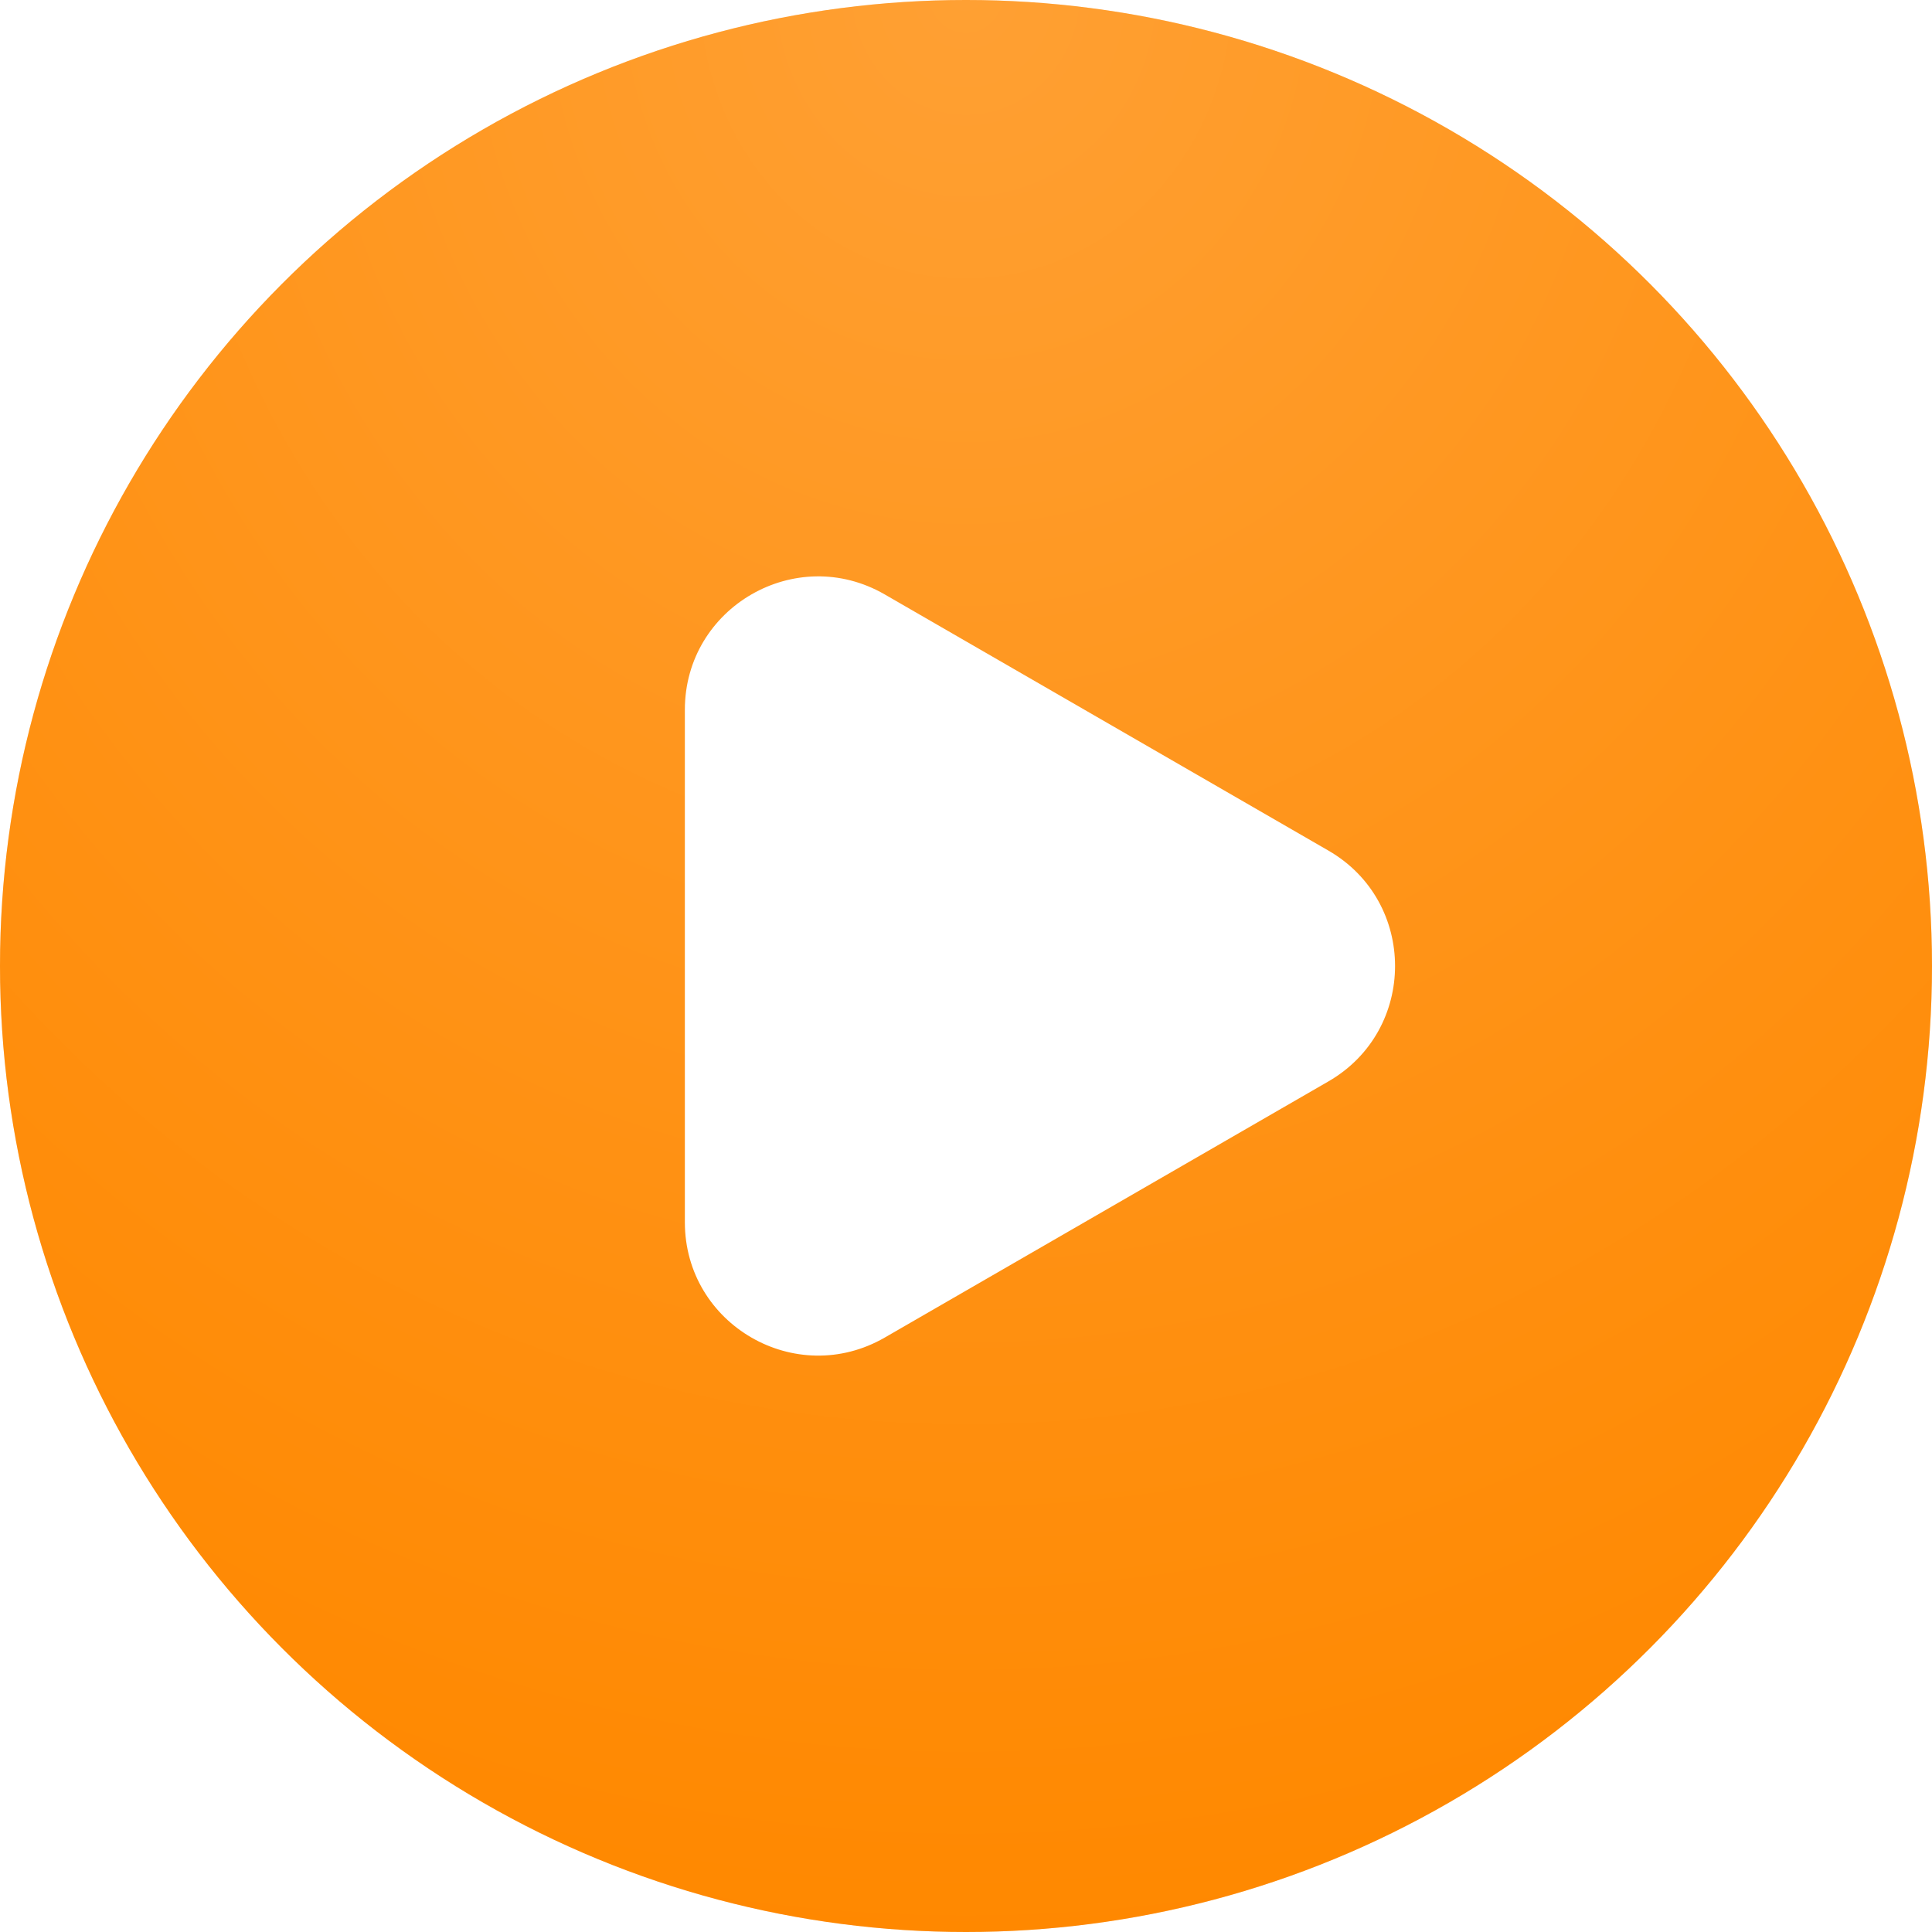
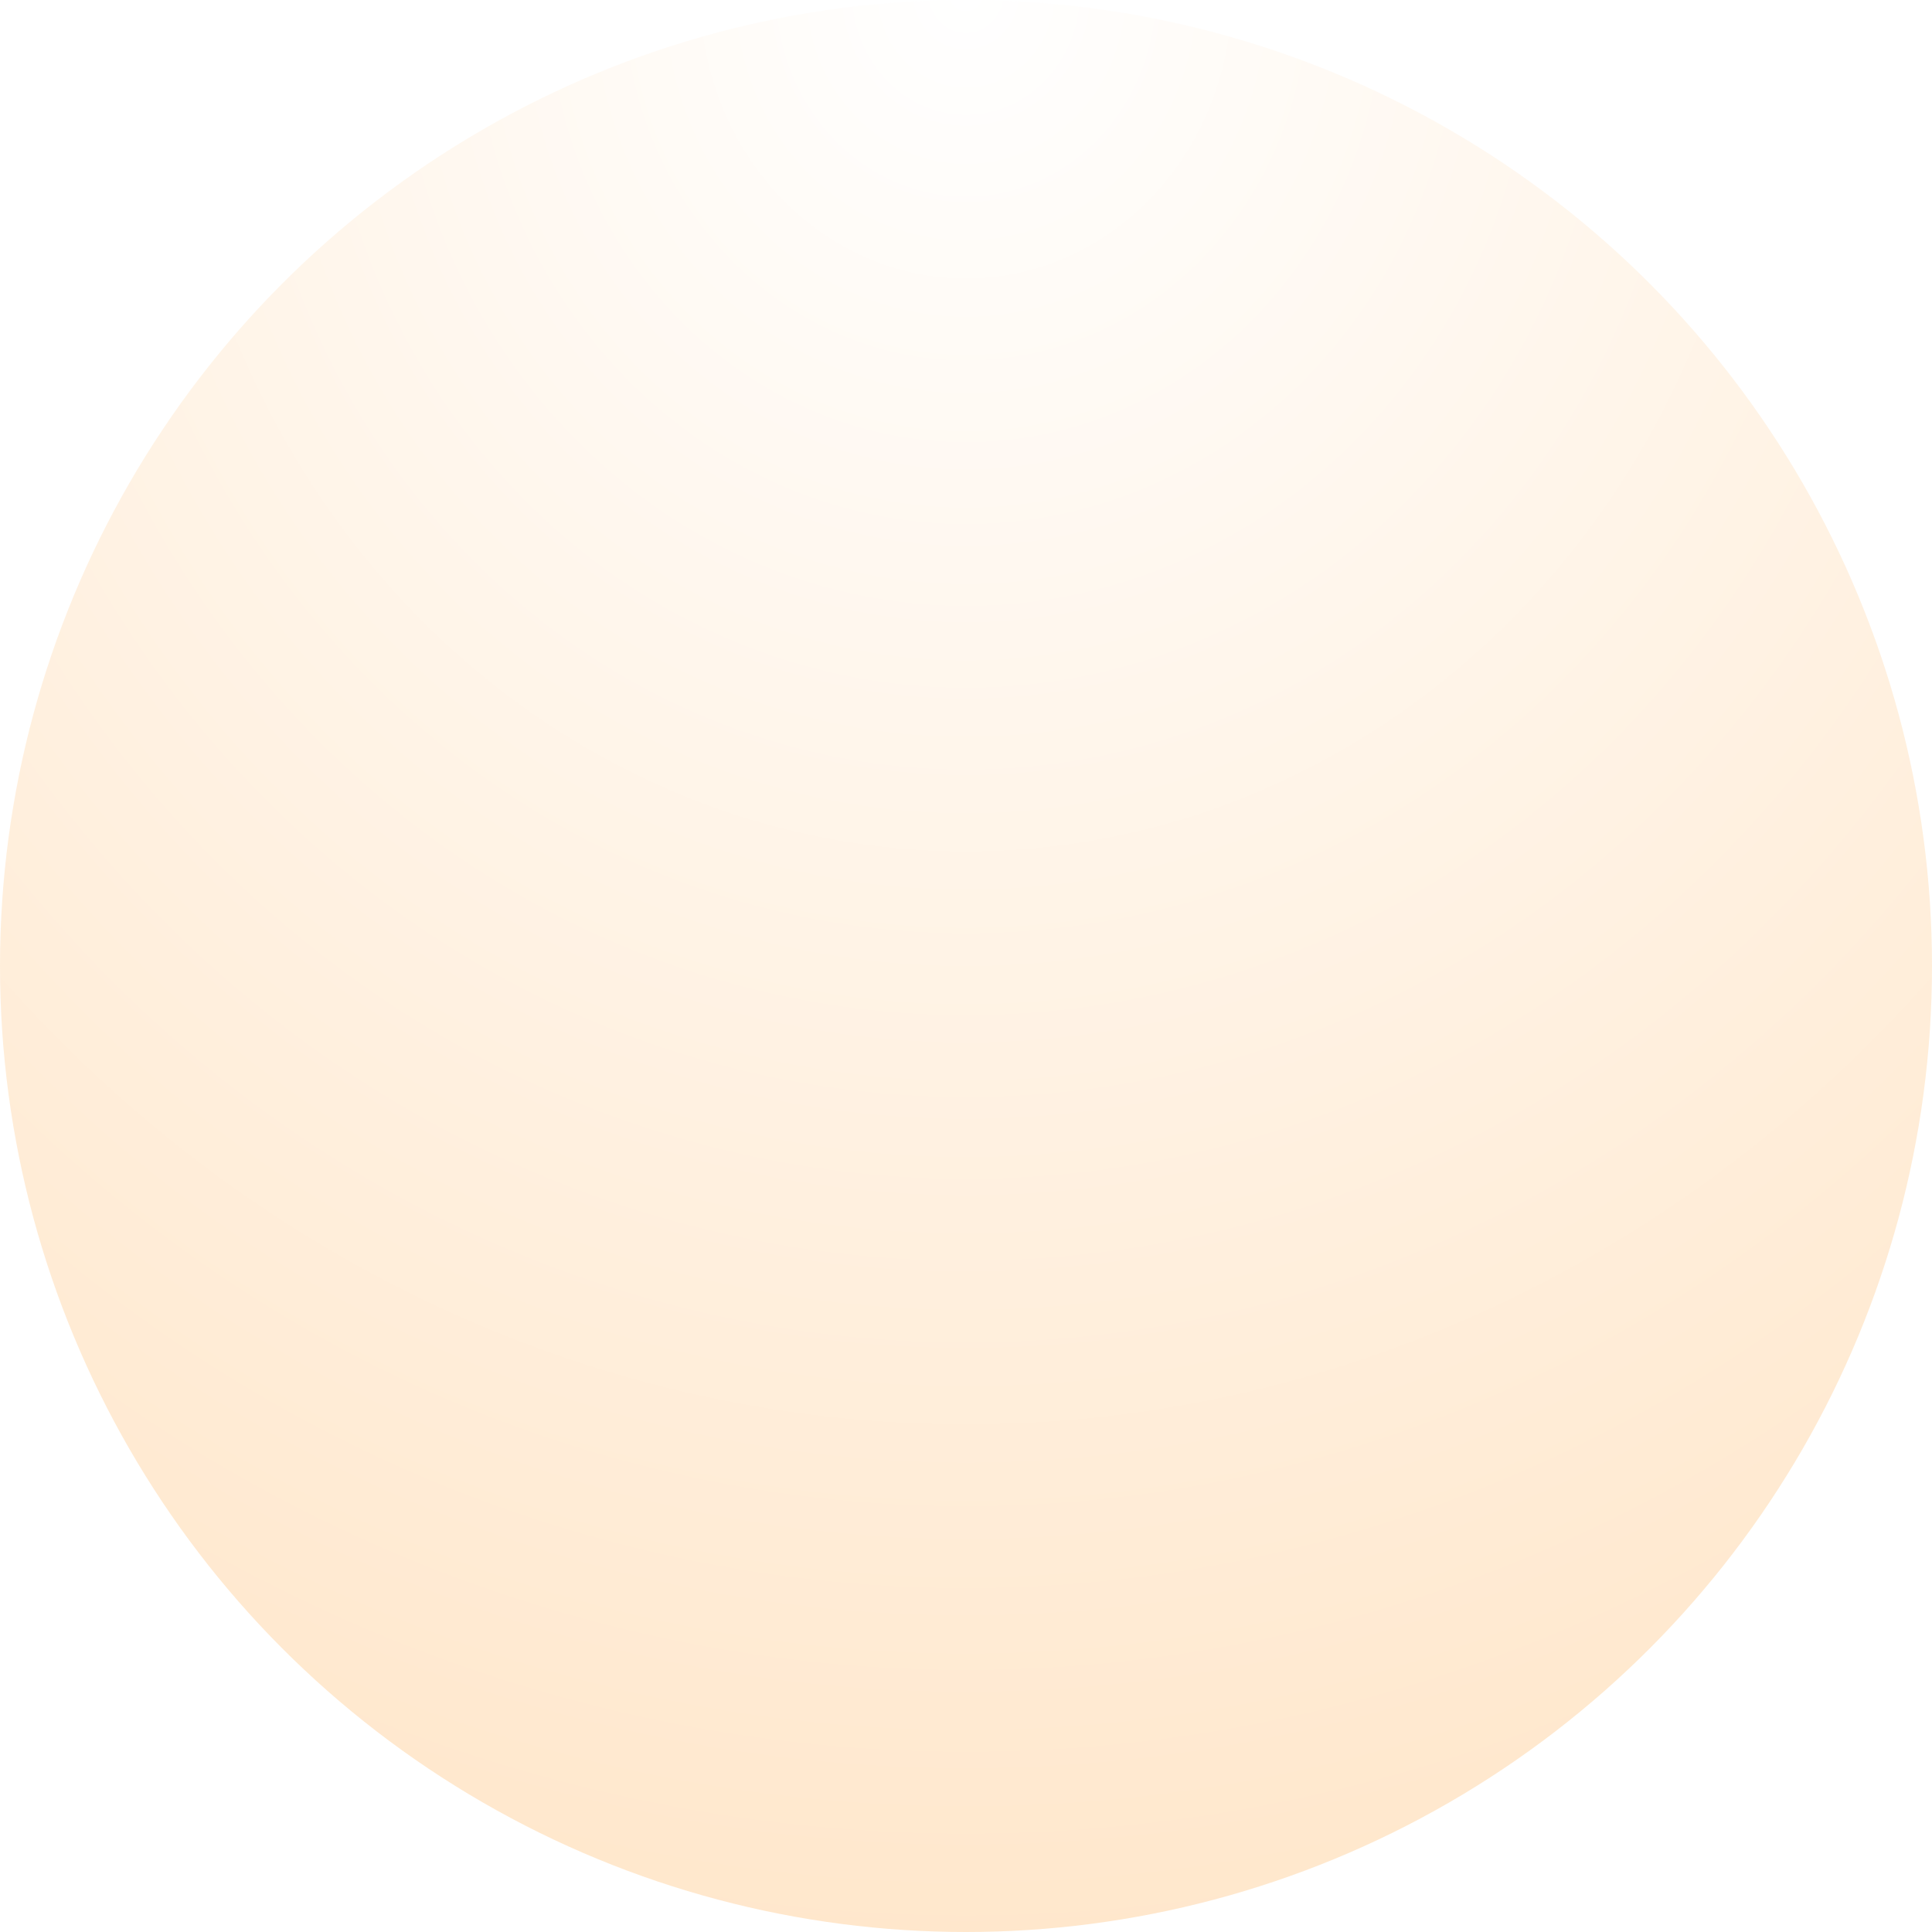
<svg xmlns="http://www.w3.org/2000/svg" width="58" height="58" viewBox="0 0 58 58" fill="none">
  <g filter="url(#filter0_i_32_142)">
-     <circle cx="29" cy="29" r="29" fill="#FF8800" />
    <circle cx="29" cy="29" r="29" fill="url(#paint0_radial_32_142)" fill-opacity="0.2" />
  </g>
-   <path d="M39.881 25.536C42.547 27.076 42.547 30.924 39.881 32.464L26.56 40.155C23.893 41.694 20.56 39.77 20.56 36.691L20.56 21.309C20.56 18.23 23.893 16.305 26.56 17.845L39.881 25.536Z" fill="white" />
  <defs>
    <filter id="filter0_i_32_142" x="0" y="0" width="58" height="58" filterUnits="userSpaceOnUse" color-interpolation-filters="sRGB">
      <feFlood flood-opacity="0" result="BackgroundImageFix" />
      <feBlend mode="normal" in="SourceGraphic" in2="BackgroundImageFix" result="shape" />
      <feColorMatrix in="SourceAlpha" type="matrix" values="0 0 0 0 0 0 0 0 0 0 0 0 0 0 0 0 0 0 127 0" result="hardAlpha" />
      <feOffset />
      <feGaussianBlur stdDeviation="2" />
      <feComposite in2="hardAlpha" operator="arithmetic" k2="-1" k3="1" />
      <feColorMatrix type="matrix" values="0 0 0 0 1 0 0 0 0 1 0 0 0 0 1 0 0 0 0.5 0" />
      <feBlend mode="normal" in2="shape" result="effect1_innerShadow_32_142" />
    </filter>
    <radialGradient id="paint0_radial_32_142" cx="0" cy="0" r="1" gradientUnits="userSpaceOnUse" gradientTransform="translate(29) rotate(90) scale(58 54.504)">
      <stop stop-color="white" />
      <stop offset="1" stop-color="#FF8800" />
    </radialGradient>
  </defs>
</svg>